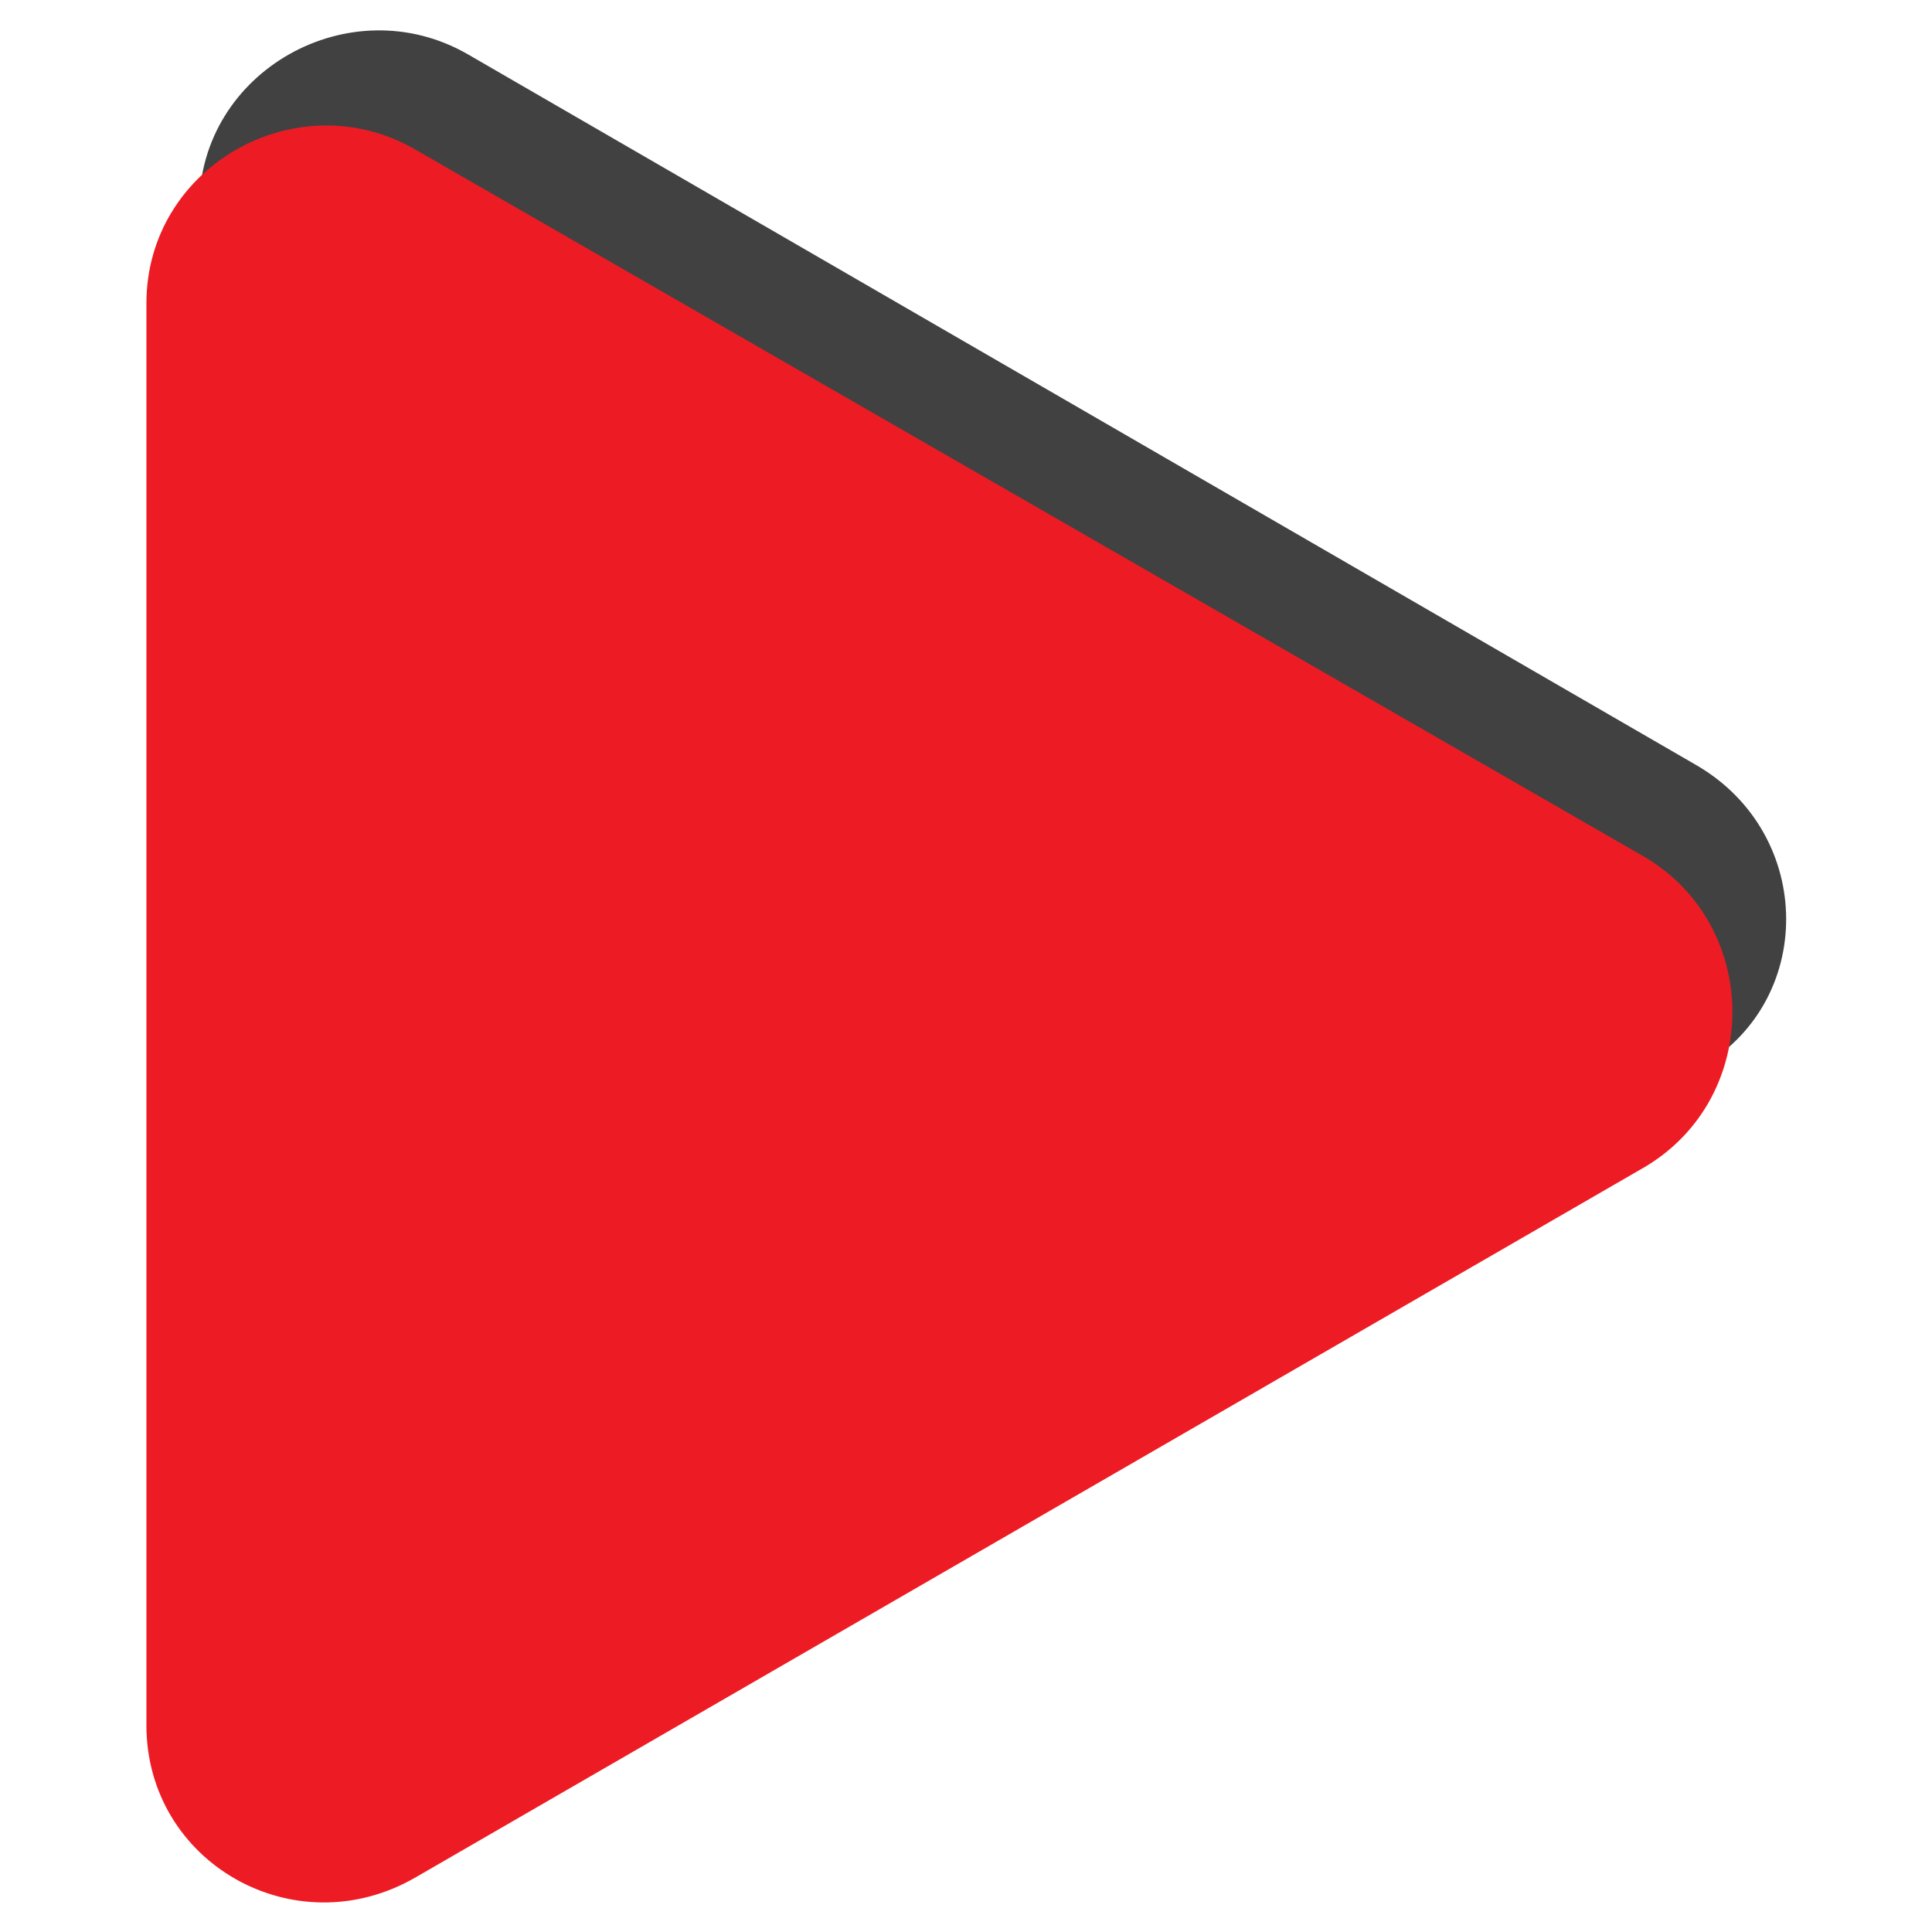
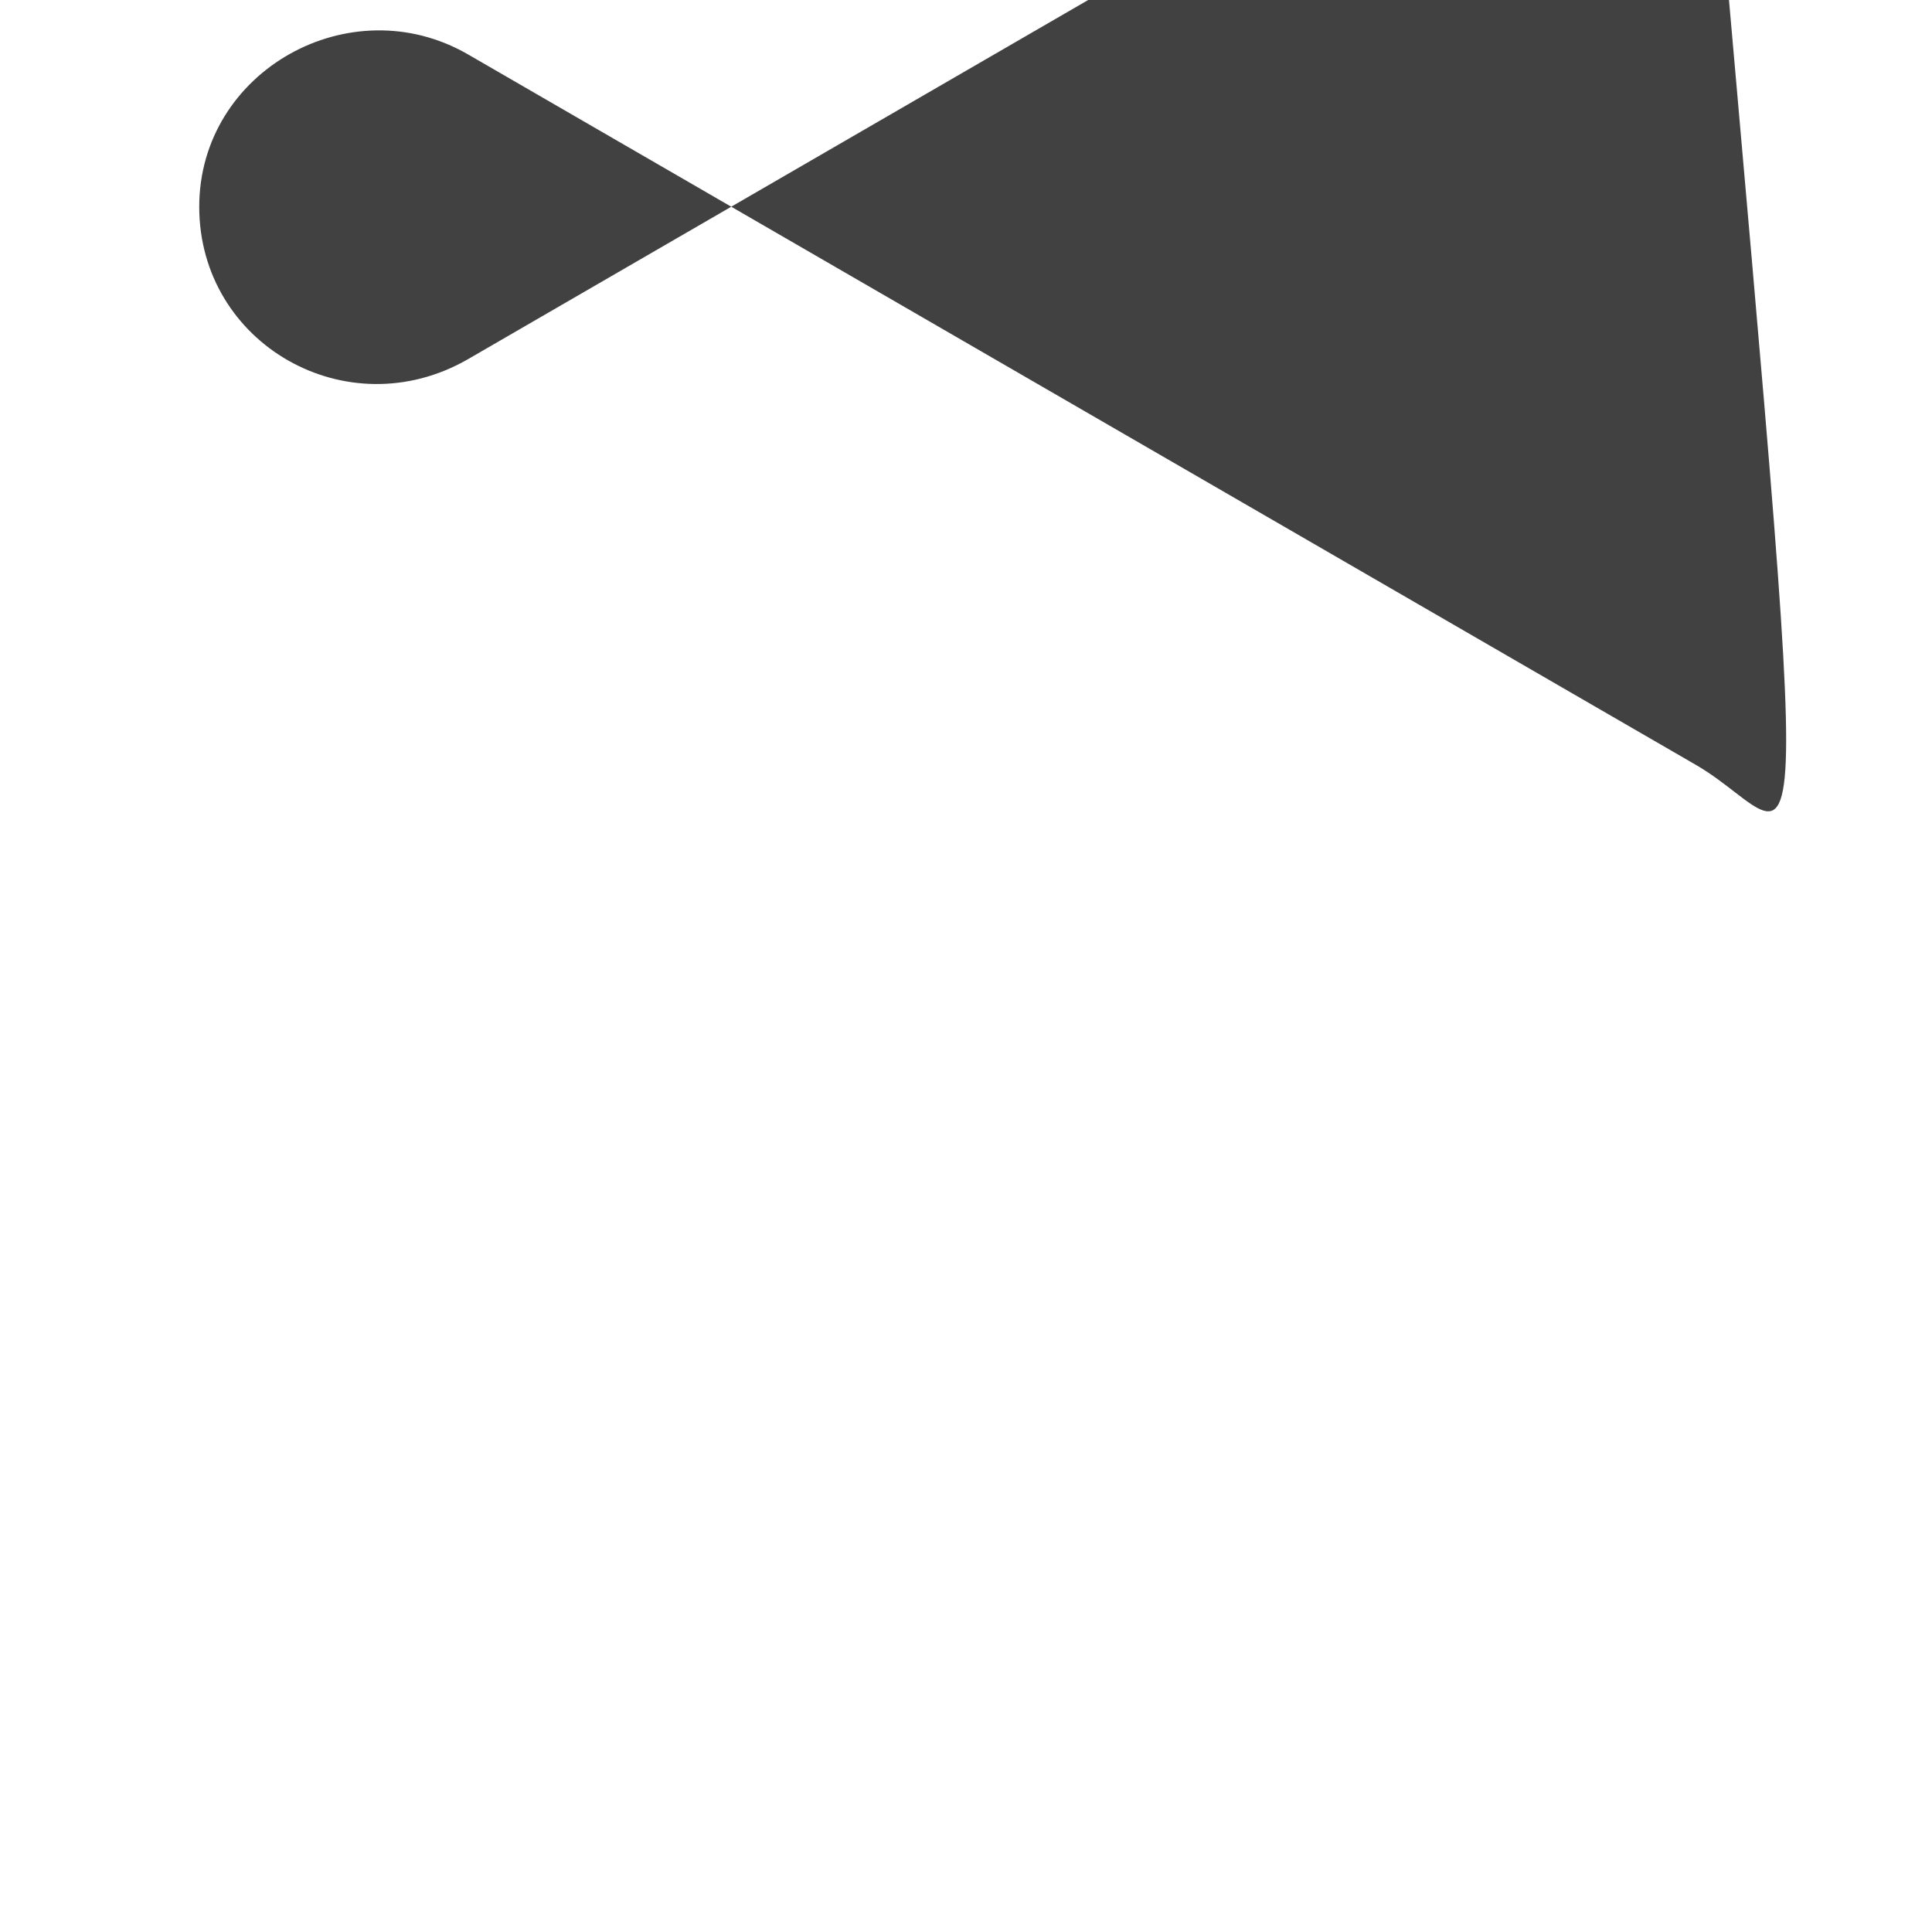
<svg xmlns="http://www.w3.org/2000/svg" version="1.1" id="Layer_1" x="0px" y="0px" viewBox="0 0 128 128" style="enable-background:new 0 0 128 128;" xml:space="preserve">
  <style type="text/css">
	.st0{fill:#414141;}
	.st1{fill:#ED1C24;}
</style>
  <g>
-     <path class="st0" d="M112.4,50.7L31,3.6c-7.8-4.5-17.8,1.1-17.8,10.1v94.2c0,9.1,9.8,14.7,17.8,10.1l81.5-47.2   C120.3,66.5,120.3,55.3,112.4,50.7z" />
-     <path class="st1" d="M109,56.8L27.5,9.9C19.7,5.4,9.7,11,9.7,20.1v94.2c0,9.1,9.8,14.7,17.8,10.1L109,77.3   C116.7,72.7,116.7,61.4,109,56.8z" />
+     <path class="st0" d="M112.4,50.7L31,3.6c-7.8-4.5-17.8,1.1-17.8,10.1c0,9.1,9.8,14.7,17.8,10.1l81.5-47.2   C120.3,66.5,120.3,55.3,112.4,50.7z" />
  </g>
</svg>